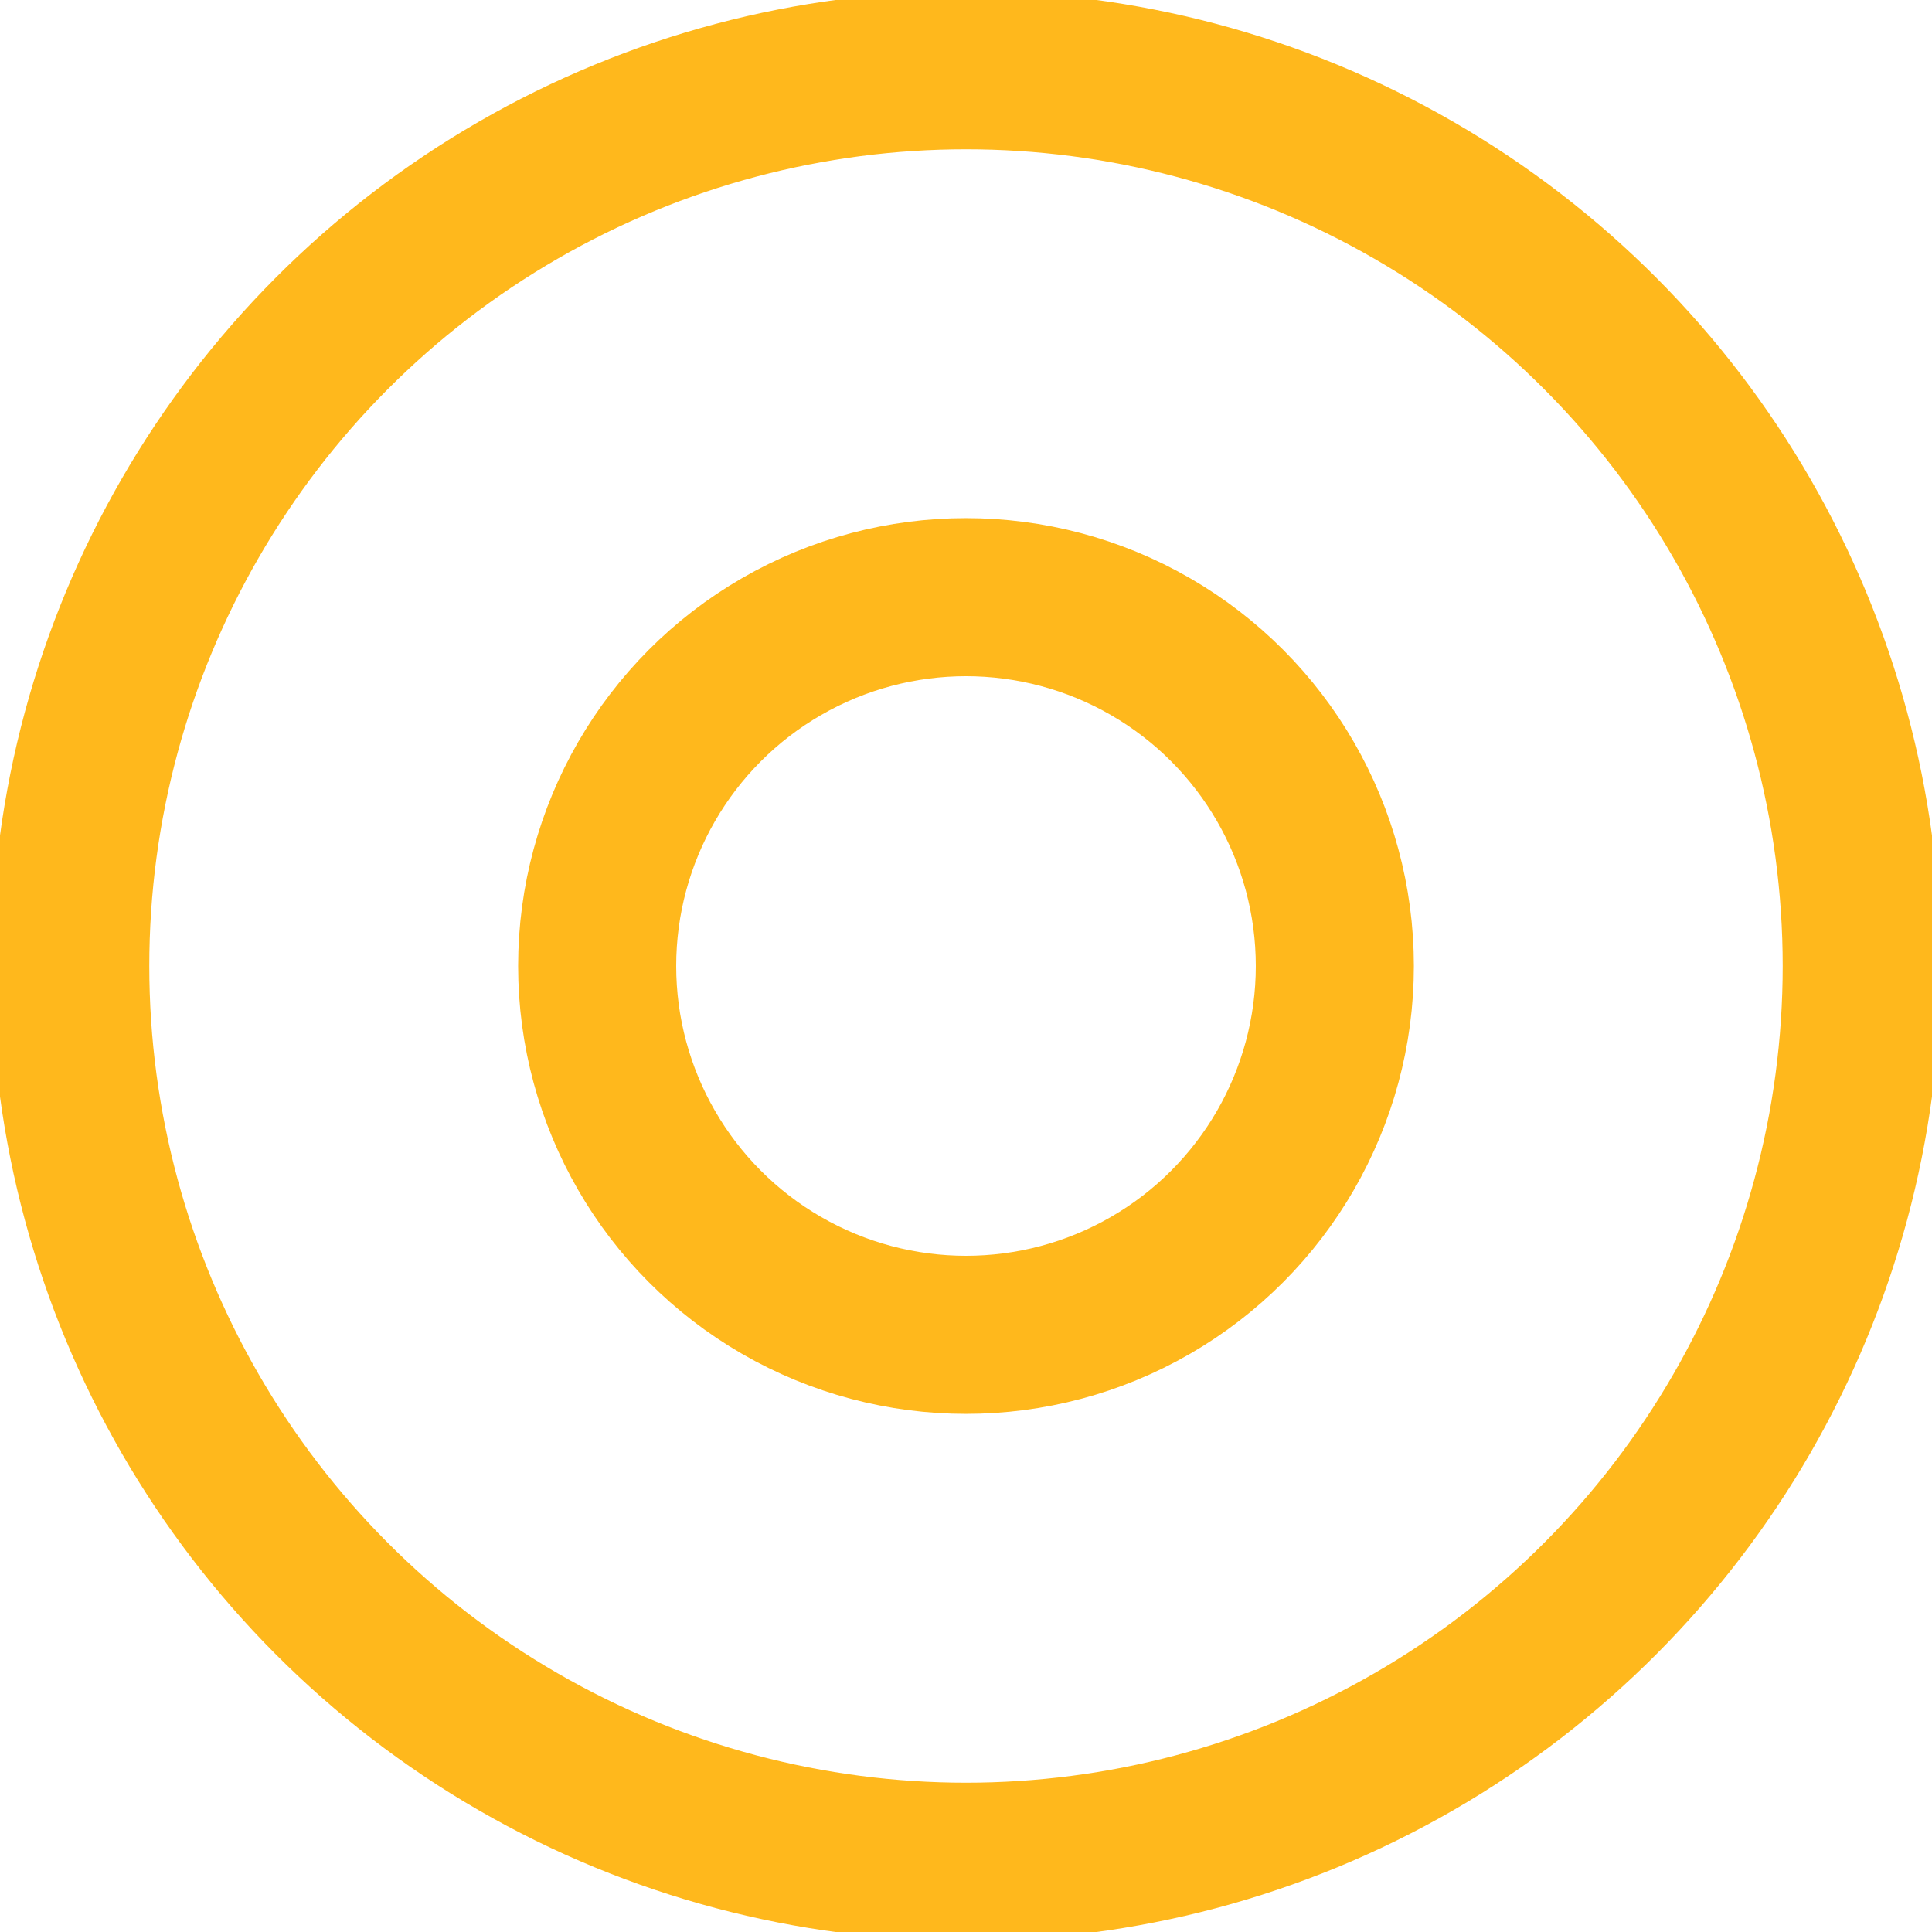
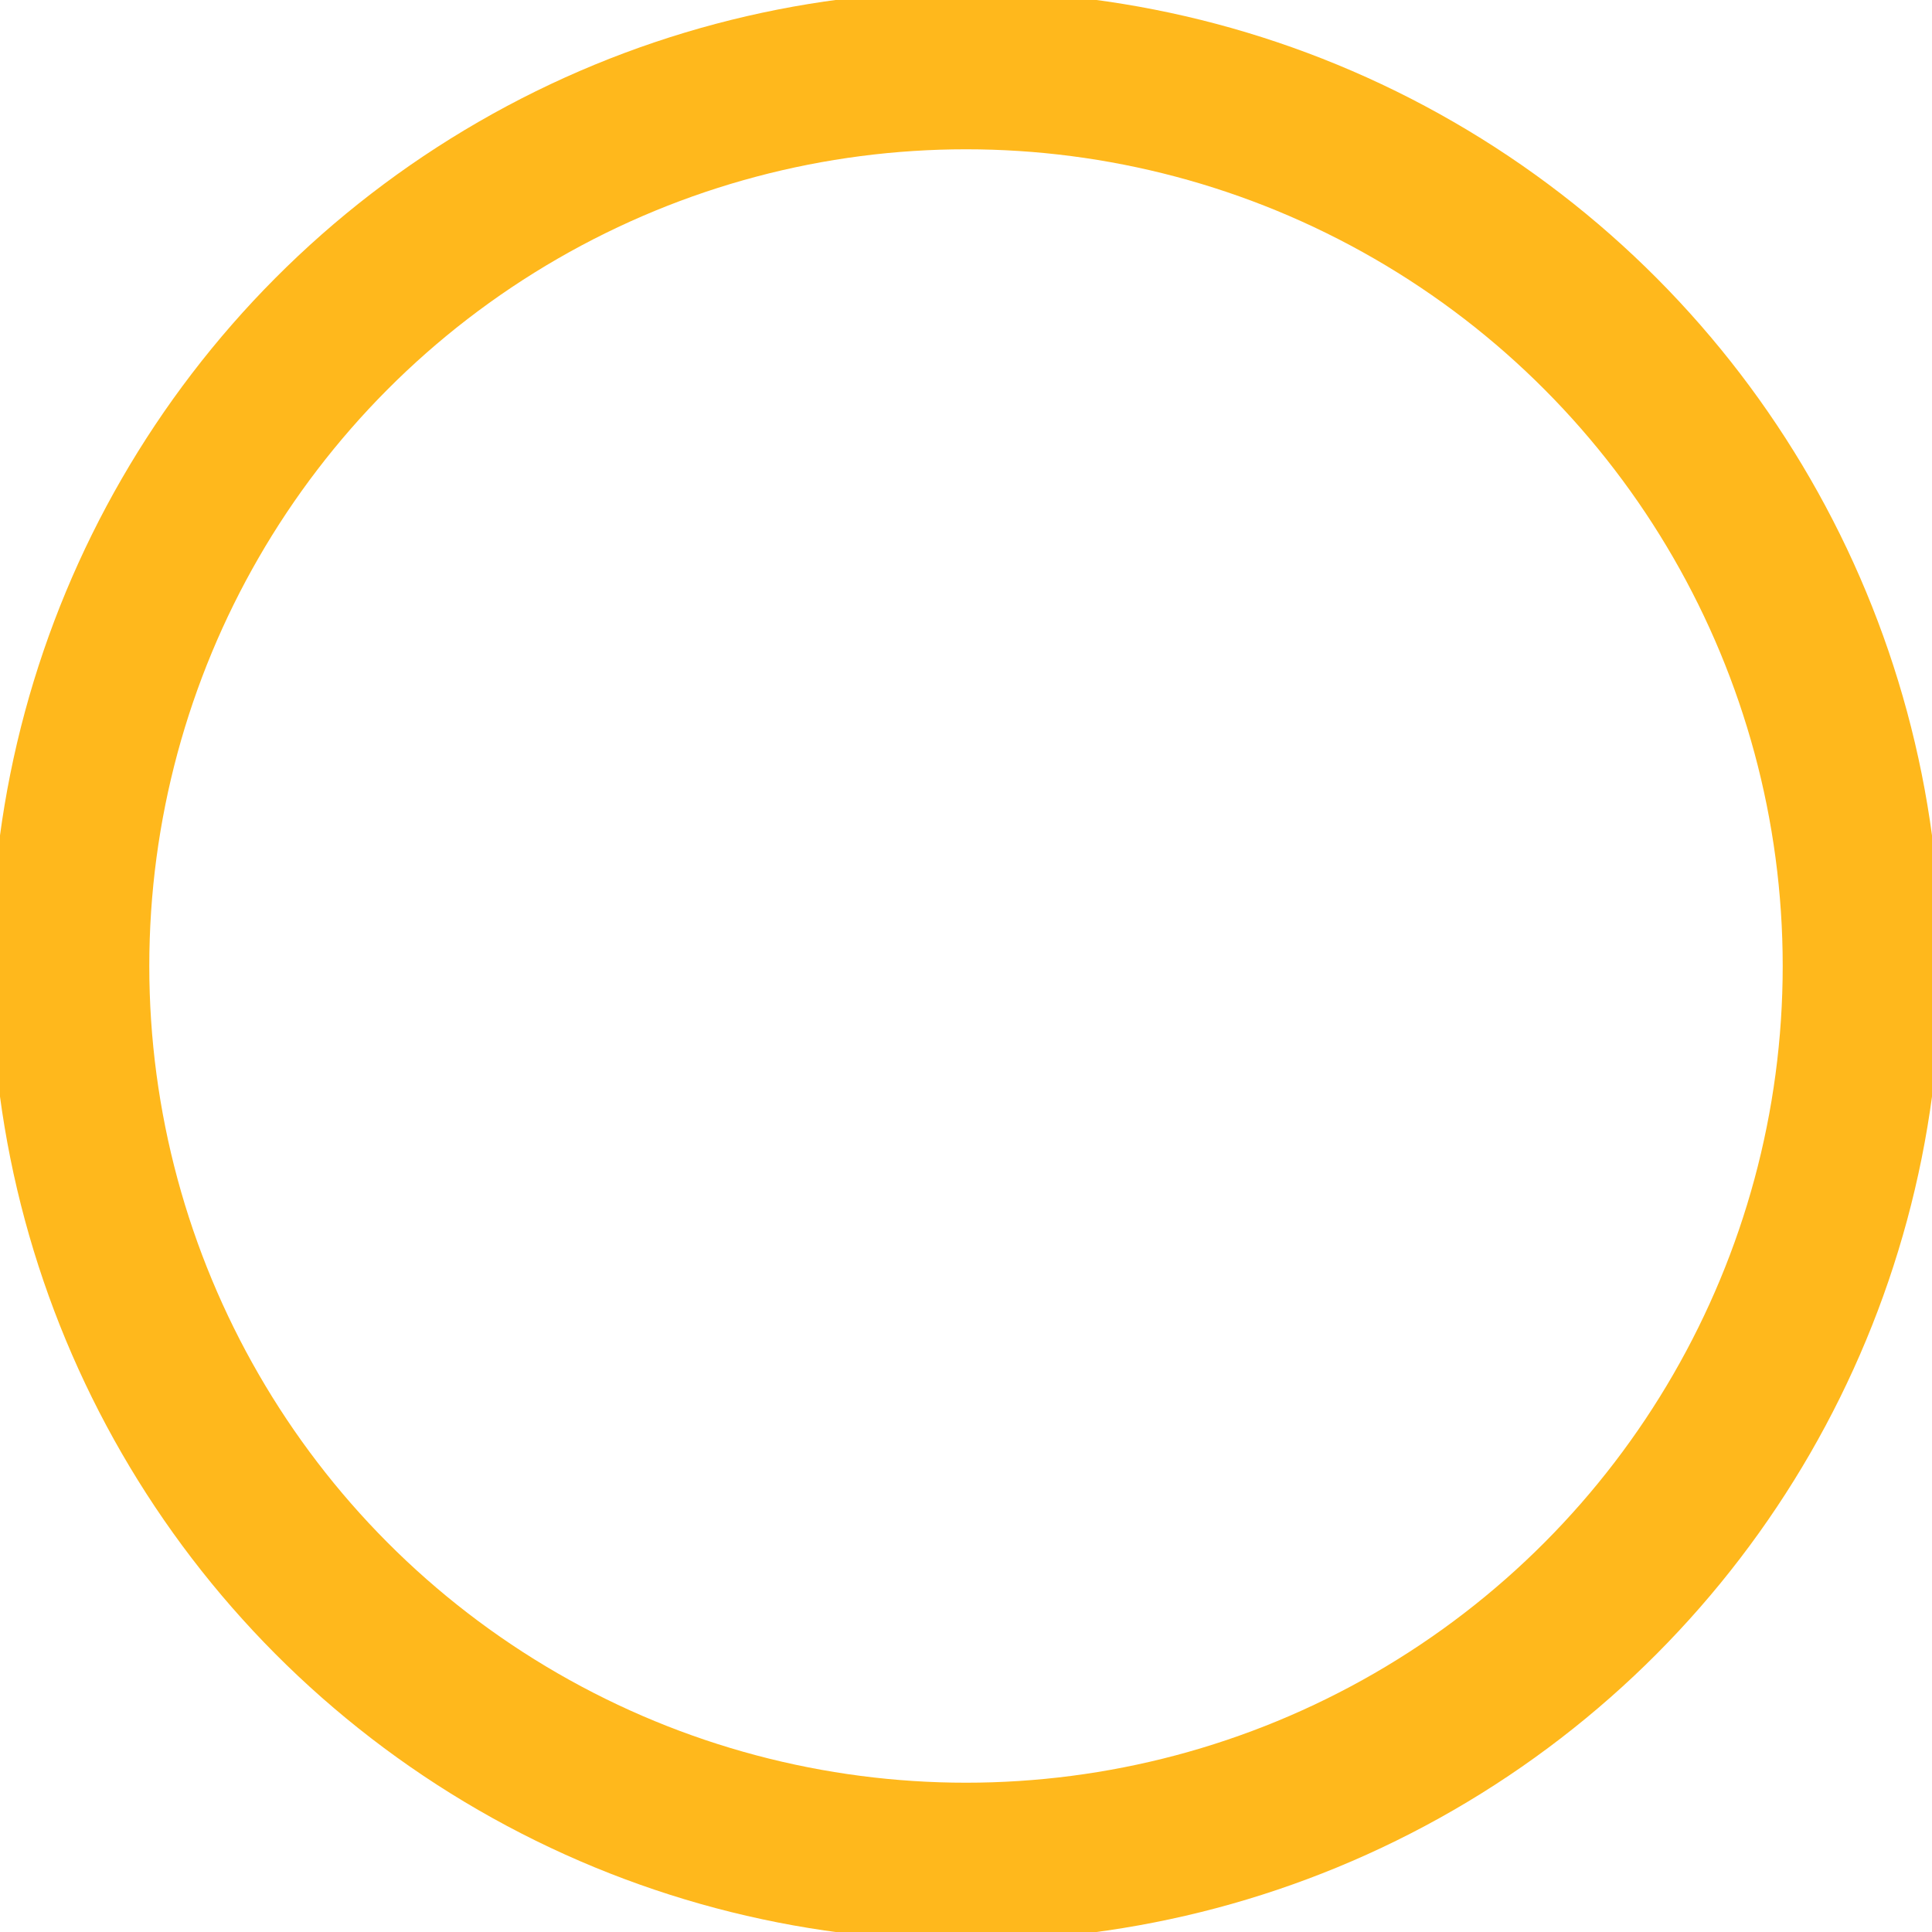
<svg xmlns="http://www.w3.org/2000/svg" version="1.1" id="Layer_1" x="0px" y="0px" viewBox="0 0 11 11" style="enable-background:new 0 0 11 11;" xml:space="preserve">
  <style type="text/css"> .st0{fill:none;stroke:#FFB81C;stroke-width:0.9;stroke-miterlimit:10;} </style>
  <g>
    <g id="Layer_2_00000087371852990949266470000016693236343361888150_">
      <g id="Layer_1-2_00000103970264705340900970000006076728393833082525_">
        <circle class="st0" cx="5.5" cy="5.5" r="5.1" />
      </g>
    </g>
-     <circle class="st0" cx="5.5" cy="5.5" r="2.1" />
  </g>
</svg>